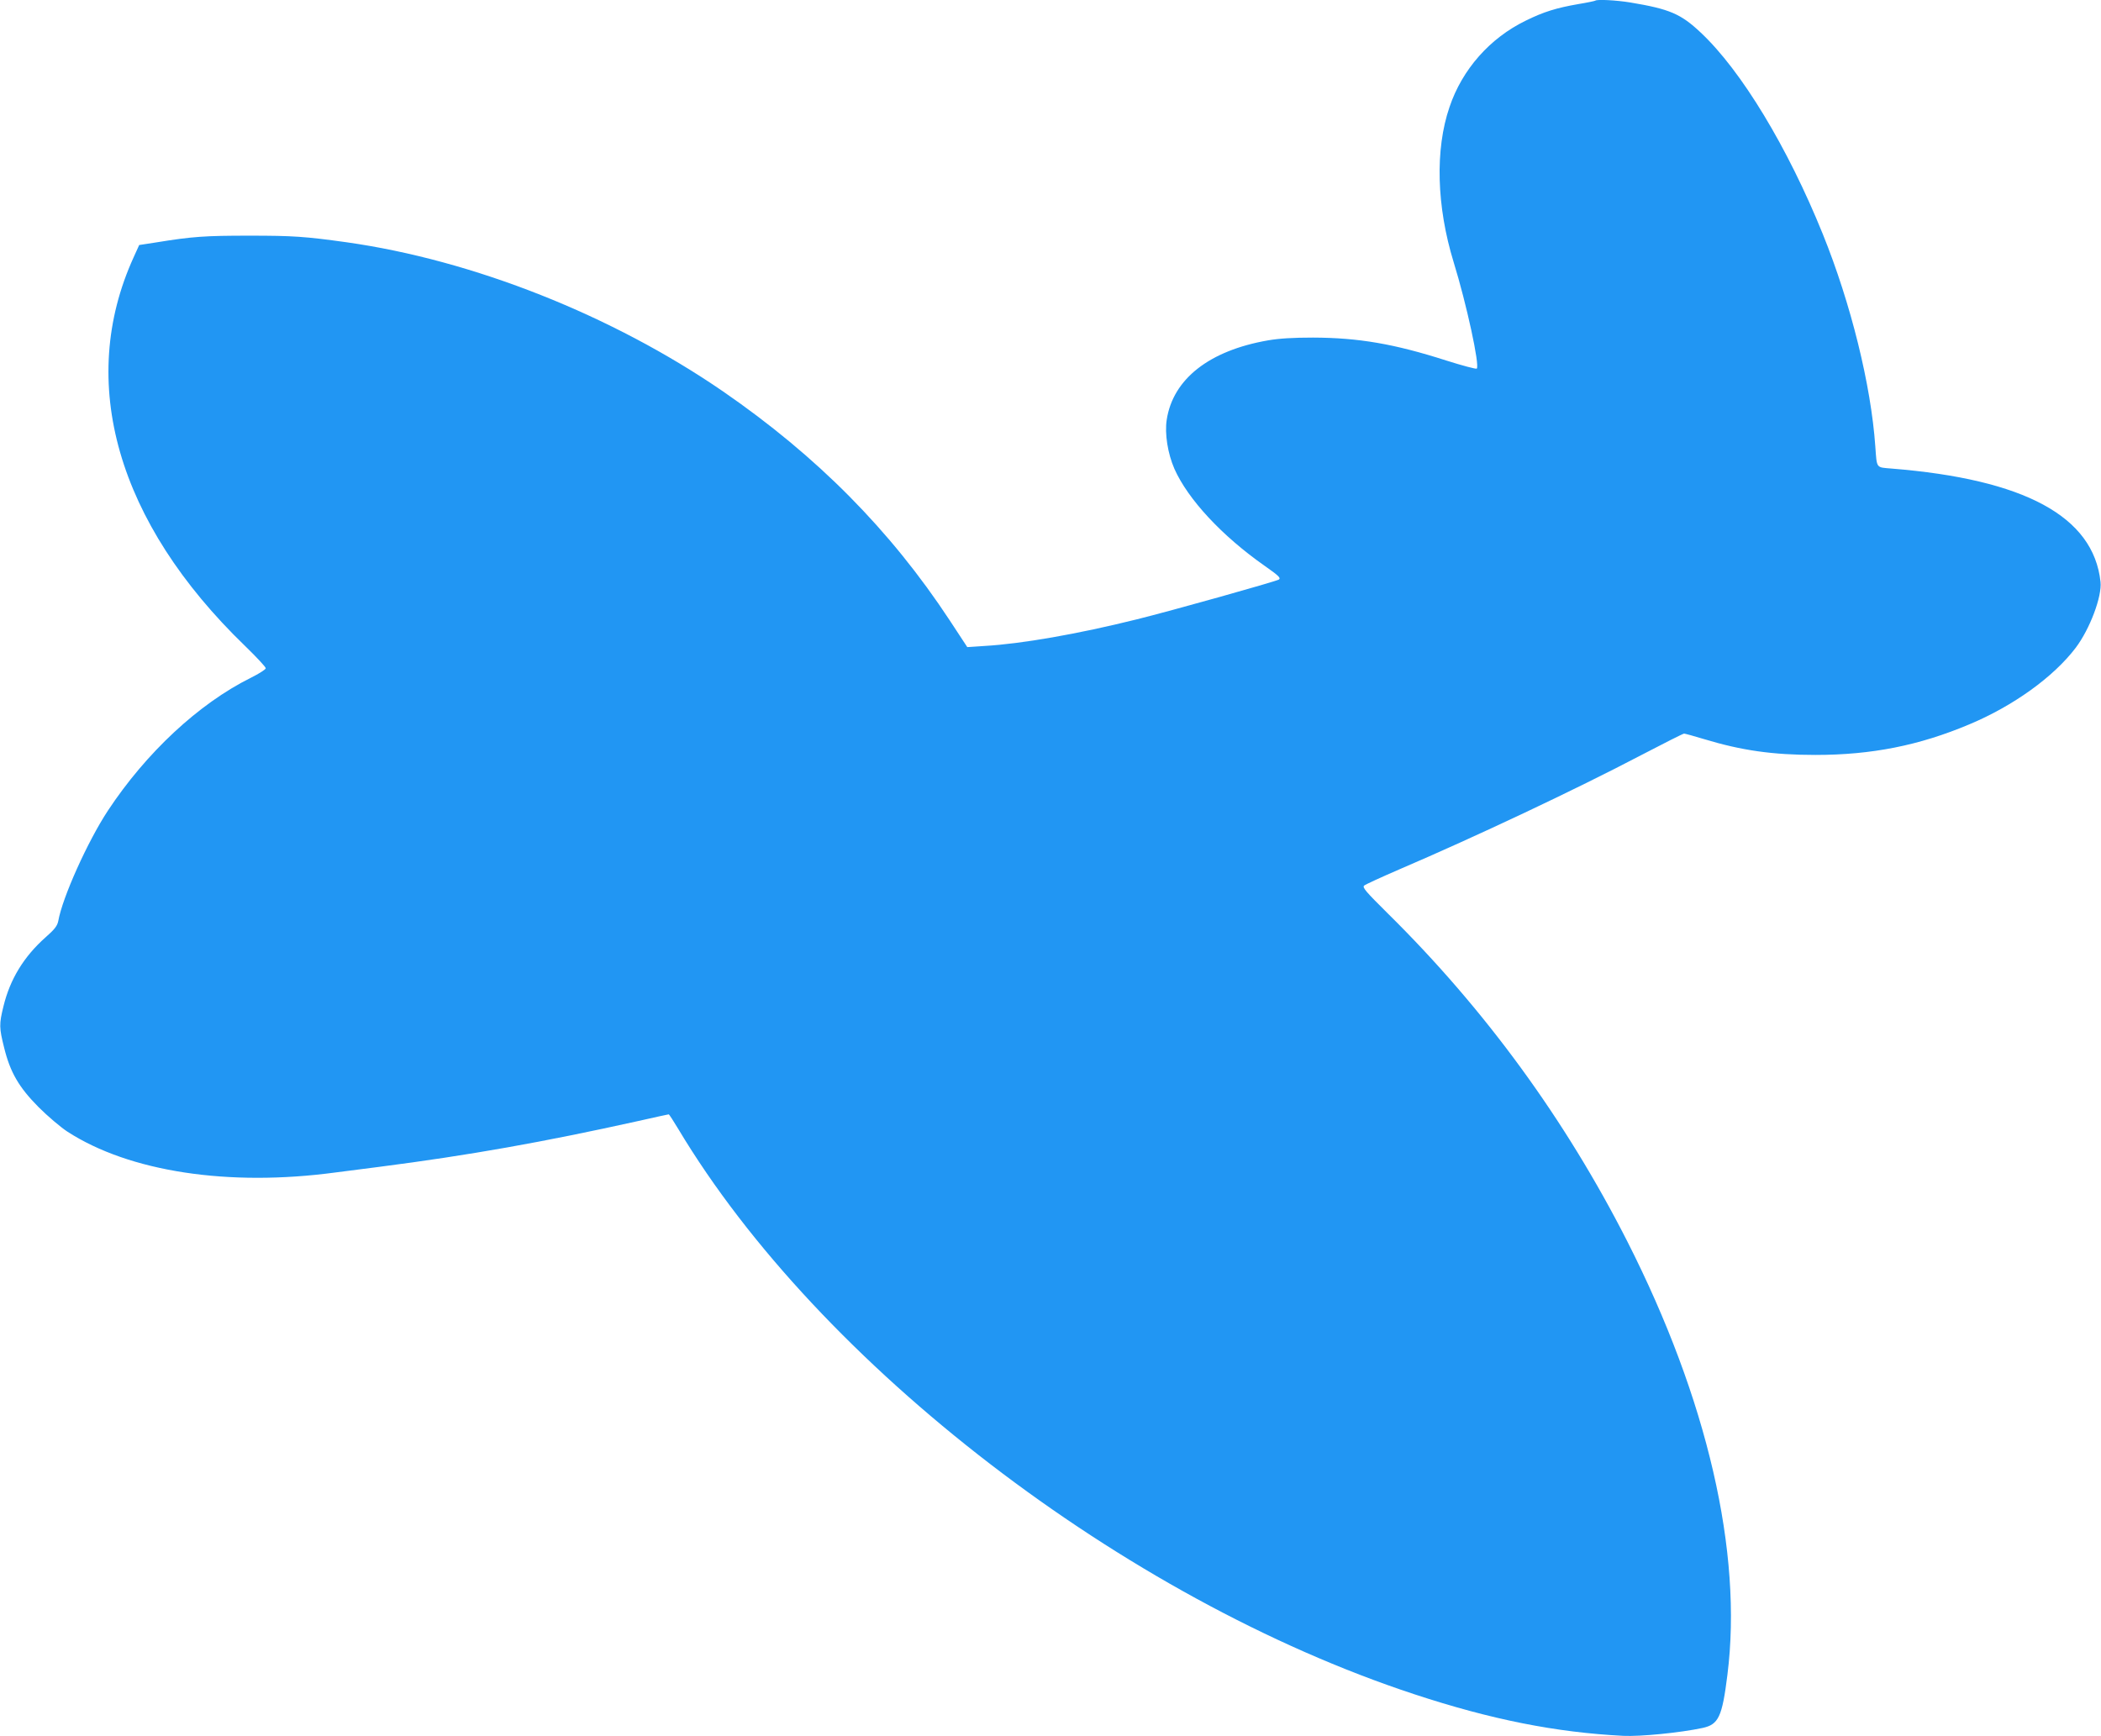
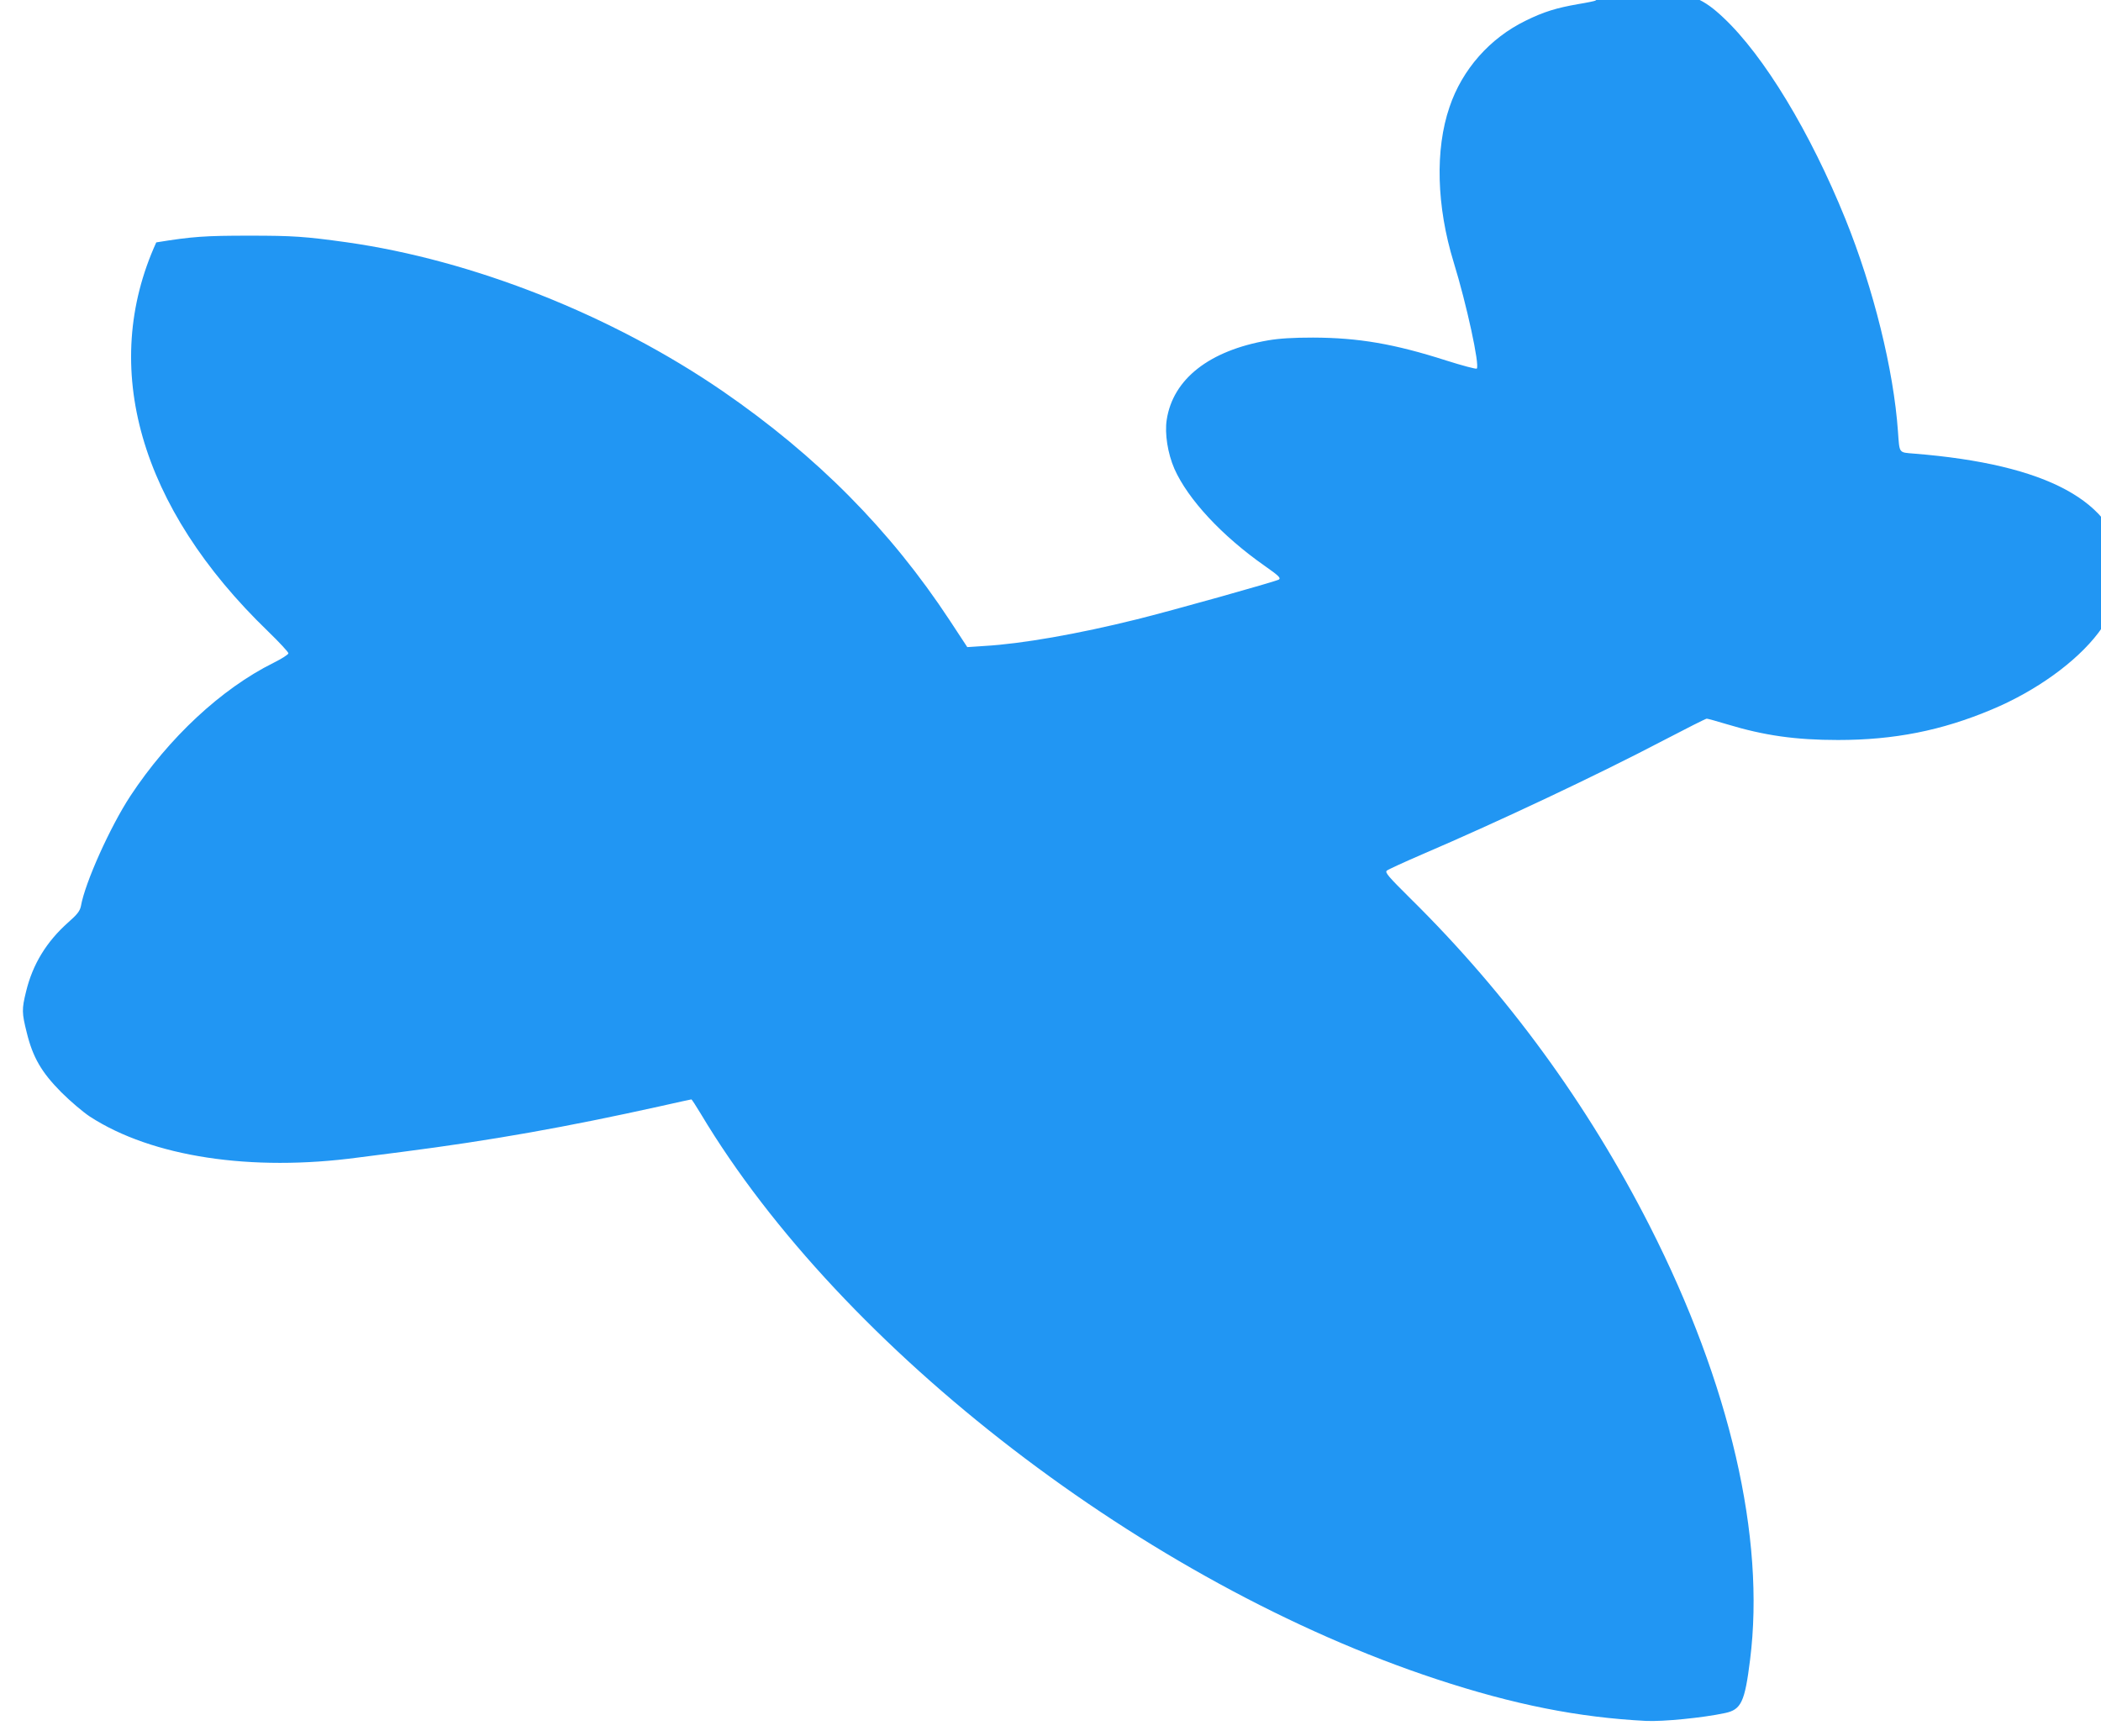
<svg xmlns="http://www.w3.org/2000/svg" version="1.0" width="1280pt" height="1058pt" viewBox="0 0 1280 1058" preserveAspectRatio="xMidYMid meet">
  <g transform="translate(0,1058) scale(0.1,-0.1)" fill="#2196f3" stroke="none">
-     <path d="M9719 10576 c-2 -2 -49 -12 -104 -21 -132 -23 -211 -47 -320 -101 -218 -106 -387 -297 -464 -526 -89 -259 -79 -606 25 -945 79 -256 160 -630 141 -649 -4 -4 -87 18 -185 49 -318 102 -535 139 -812 140 -121 0 -206 -5 -275 -17 -357 -62 -579 -235 -617 -484 -13 -84 6 -205 47 -299 83 -186 289 -408 550 -591 84 -59 99 -73 87 -83 -11 -10 -664 -193 -867 -243 -358 -89 -700 -149 -927 -162 l-105 -7 -107 163 c-362 550 -808 1000 -1381 1395 -675 464 -1522 800 -2295 909 -252 35 -325 40 -590 40 -269 0 -348 -5 -568 -41 l-104 -16 -34 -75 c-346 -760 -101 -1615 680 -2369 69 -67 126 -128 125 -135 0 -7 -41 -33 -91 -58 -318 -158 -638 -457 -871 -810 -123 -187 -277 -529 -302 -672 -6 -29 -21 -50 -77 -99 -133 -118 -217 -256 -257 -421 -27 -109 -26 -131 4 -251 37 -151 90 -242 210 -363 55 -55 134 -122 175 -149 378 -245 982 -337 1635 -249 61 8 180 23 265 34 551 71 999 151 1577 279 101 23 185 41 187 41 3 0 28 -39 57 -87 860 -1438 2717 -2864 4484 -3446 470 -155 864 -233 1275 -254 103 -5 347 19 482 48 98 21 120 67 152 324 94 745 -122 1680 -611 2643 -377 741 -866 1412 -1457 1995 -135 134 -158 160 -145 171 8 7 104 51 215 99 464 199 1069 484 1475 697 136 71 253 130 259 130 5 0 61 -15 123 -34 228 -69 418 -96 677 -96 341 0 631 57 937 186 268 112 514 289 649 467 86 114 161 313 151 402 -43 398 -462 625 -1274 690 -95 8 -88 -1 -98 135 -26 374 -149 871 -320 1294 -214 529 -496 995 -743 1227 -122 115 -190 144 -430 184 -86 14 -203 20 -213 11z" />
+     <path d="M9719 10576 c-2 -2 -49 -12 -104 -21 -132 -23 -211 -47 -320 -101 -218 -106 -387 -297 -464 -526 -89 -259 -79 -606 25 -945 79 -256 160 -630 141 -649 -4 -4 -87 18 -185 49 -318 102 -535 139 -812 140 -121 0 -206 -5 -275 -17 -357 -62 -579 -235 -617 -484 -13 -84 6 -205 47 -299 83 -186 289 -408 550 -591 84 -59 99 -73 87 -83 -11 -10 -664 -193 -867 -243 -358 -89 -700 -149 -927 -162 l-105 -7 -107 163 c-362 550 -808 1000 -1381 1395 -675 464 -1522 800 -2295 909 -252 35 -325 40 -590 40 -269 0 -348 -5 -568 -41 c-346 -760 -101 -1615 680 -2369 69 -67 126 -128 125 -135 0 -7 -41 -33 -91 -58 -318 -158 -638 -457 -871 -810 -123 -187 -277 -529 -302 -672 -6 -29 -21 -50 -77 -99 -133 -118 -217 -256 -257 -421 -27 -109 -26 -131 4 -251 37 -151 90 -242 210 -363 55 -55 134 -122 175 -149 378 -245 982 -337 1635 -249 61 8 180 23 265 34 551 71 999 151 1577 279 101 23 185 41 187 41 3 0 28 -39 57 -87 860 -1438 2717 -2864 4484 -3446 470 -155 864 -233 1275 -254 103 -5 347 19 482 48 98 21 120 67 152 324 94 745 -122 1680 -611 2643 -377 741 -866 1412 -1457 1995 -135 134 -158 160 -145 171 8 7 104 51 215 99 464 199 1069 484 1475 697 136 71 253 130 259 130 5 0 61 -15 123 -34 228 -69 418 -96 677 -96 341 0 631 57 937 186 268 112 514 289 649 467 86 114 161 313 151 402 -43 398 -462 625 -1274 690 -95 8 -88 -1 -98 135 -26 374 -149 871 -320 1294 -214 529 -496 995 -743 1227 -122 115 -190 144 -430 184 -86 14 -203 20 -213 11z" />
  </g>
</svg>